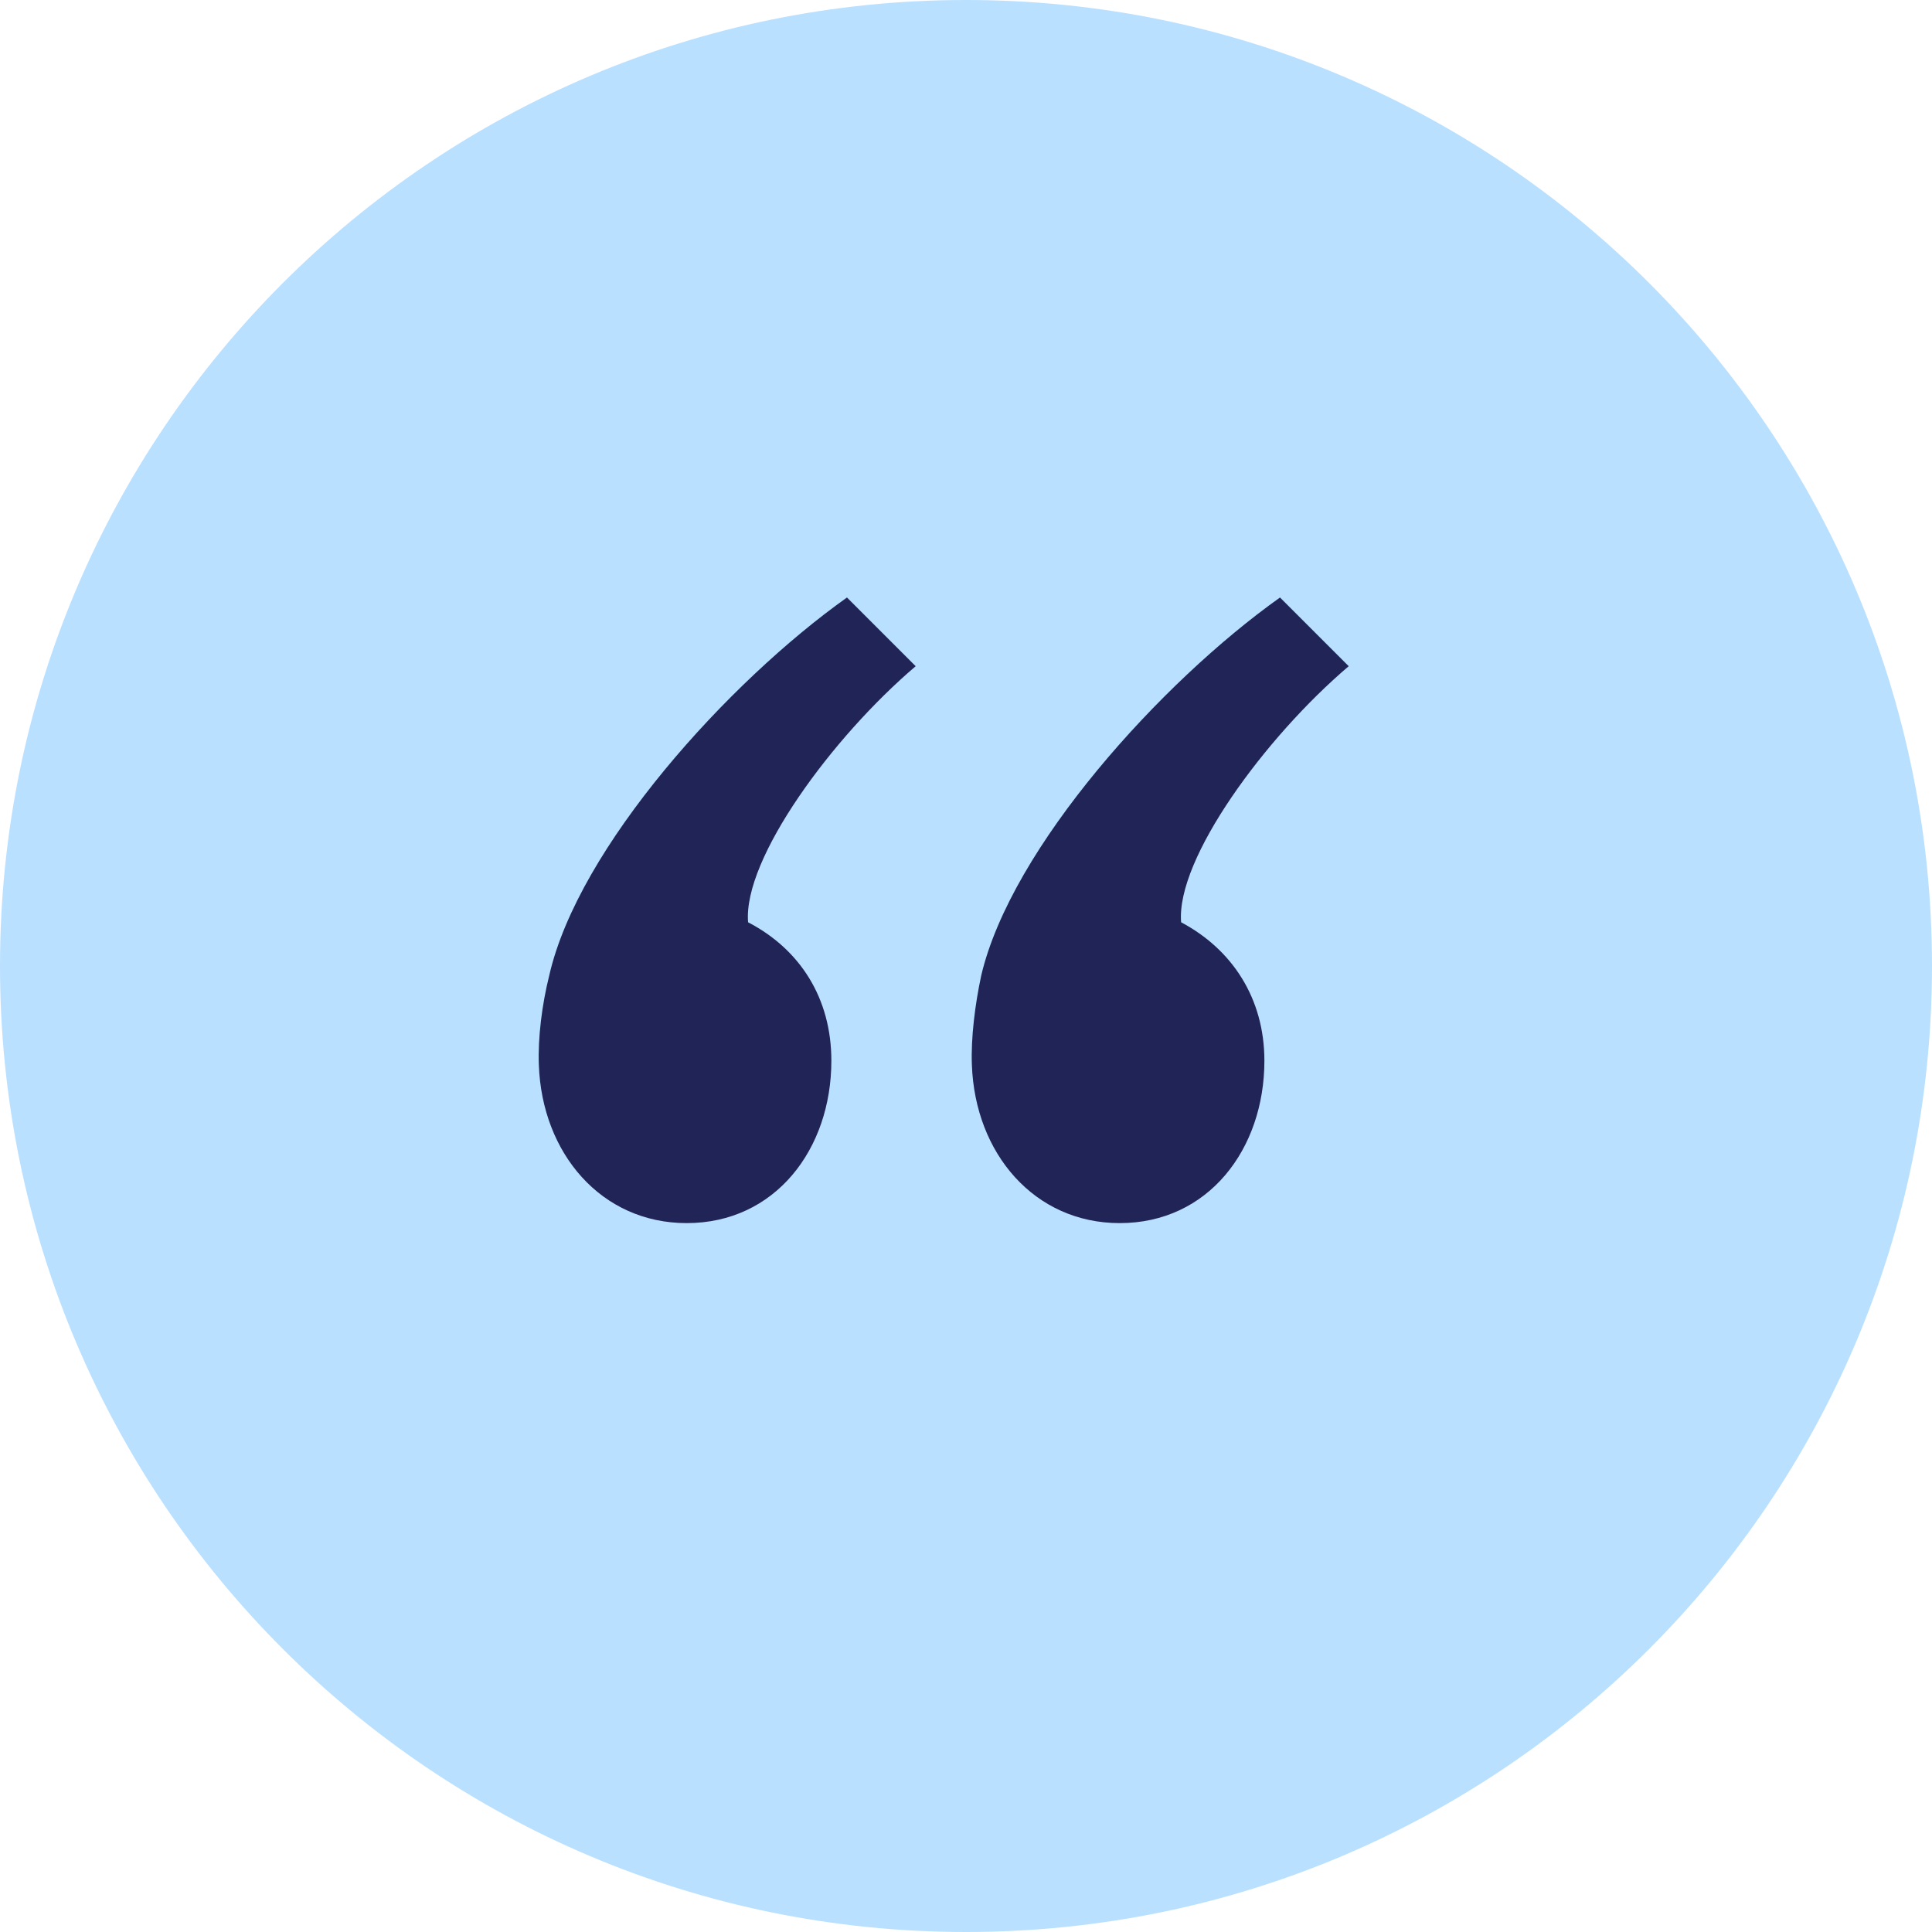
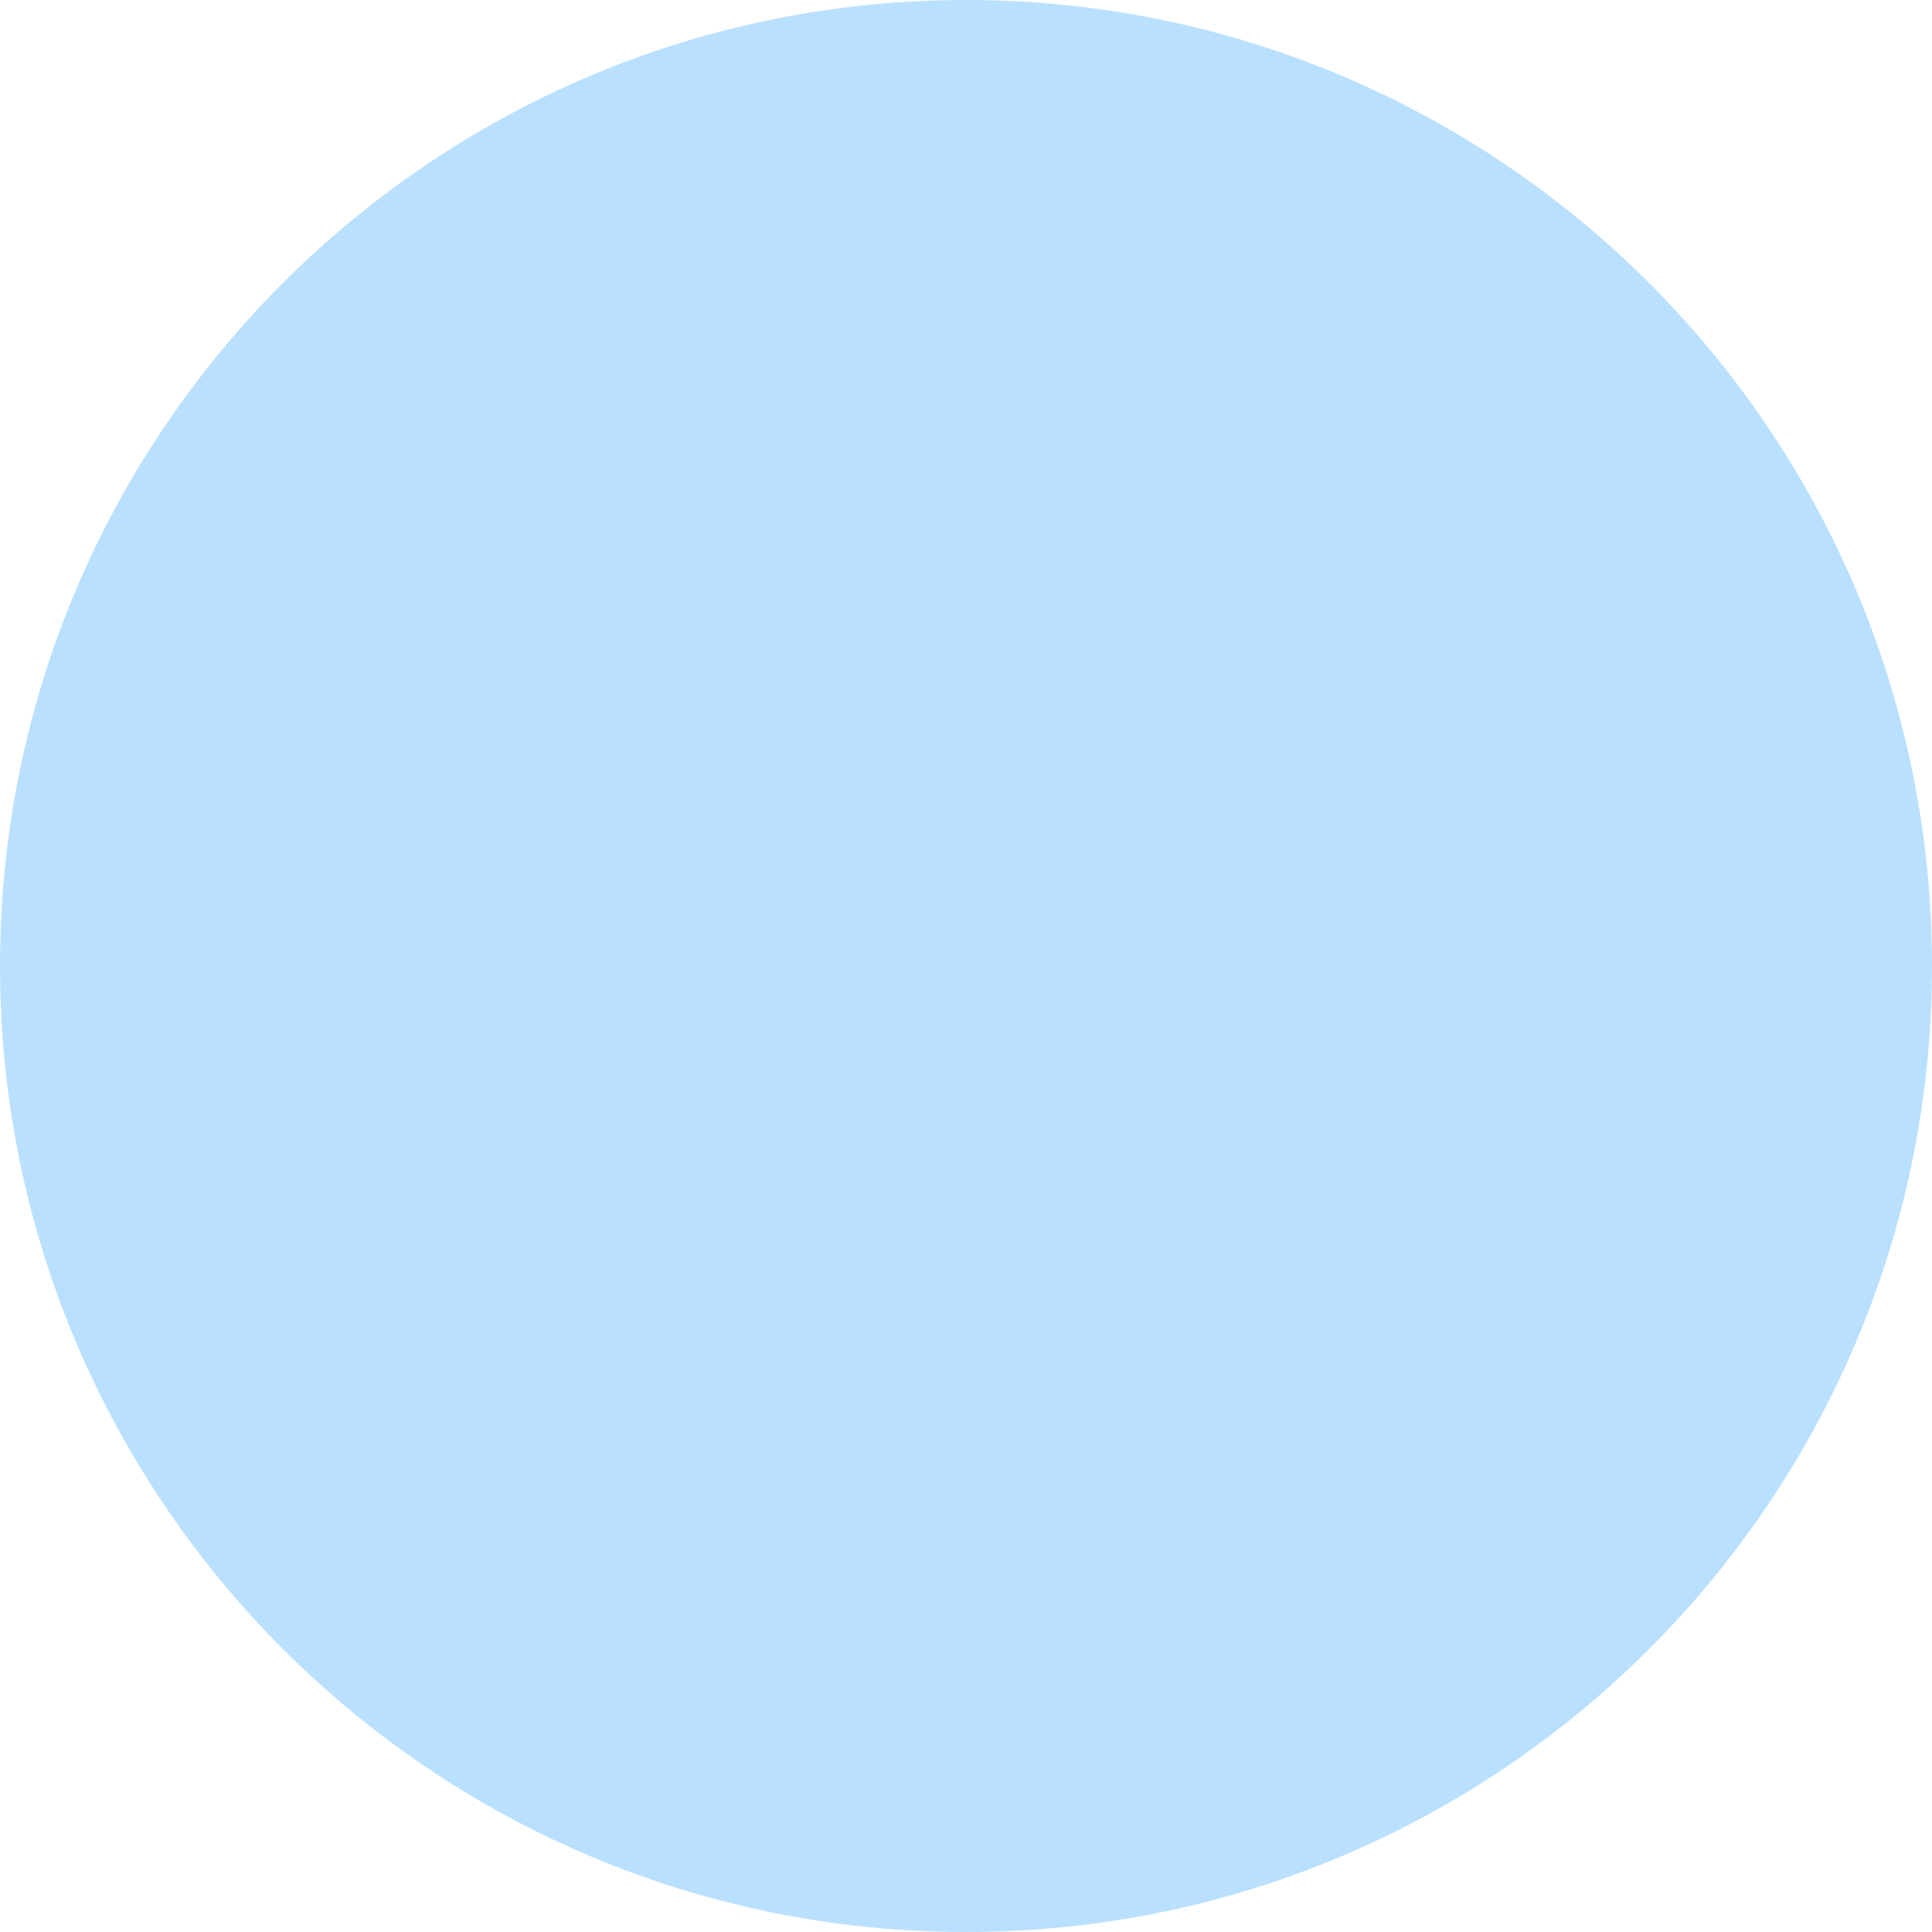
<svg xmlns="http://www.w3.org/2000/svg" width="87" height="87" viewBox="0 0 87 87" fill="none">
  <path d="M43.5 87C67.524 87 87 67.524 87 43.5C87 19.476 67.524 0 43.5 0C19.476 0 0 19.476 0 43.5C0 67.524 19.476 87 43.5 87Z" fill="#BAE0FF" />
-   <path d="M38.14 26.906L41.234 30C37.484 33.188 33.452 38.672 33.687 41.531C36.031 42.75 37.437 44.953 37.437 47.766C37.437 51.75 34.906 55.078 30.921 55.078C27.077 55.078 24.405 51.938 24.265 47.953C24.218 46.734 24.405 45.234 24.734 43.922C26.046 38.156 32.796 30.703 38.14 26.906ZM57.64 26.906L60.734 30C56.984 33.188 52.952 38.672 53.187 41.531C55.484 42.75 56.937 44.953 56.937 47.766C56.937 51.75 54.406 55.078 50.421 55.078C46.577 55.078 43.906 51.938 43.765 47.953C43.718 46.734 43.906 45.234 44.187 43.922C45.546 38.156 52.296 30.703 57.64 26.906Z" fill="#212457" />
</svg>